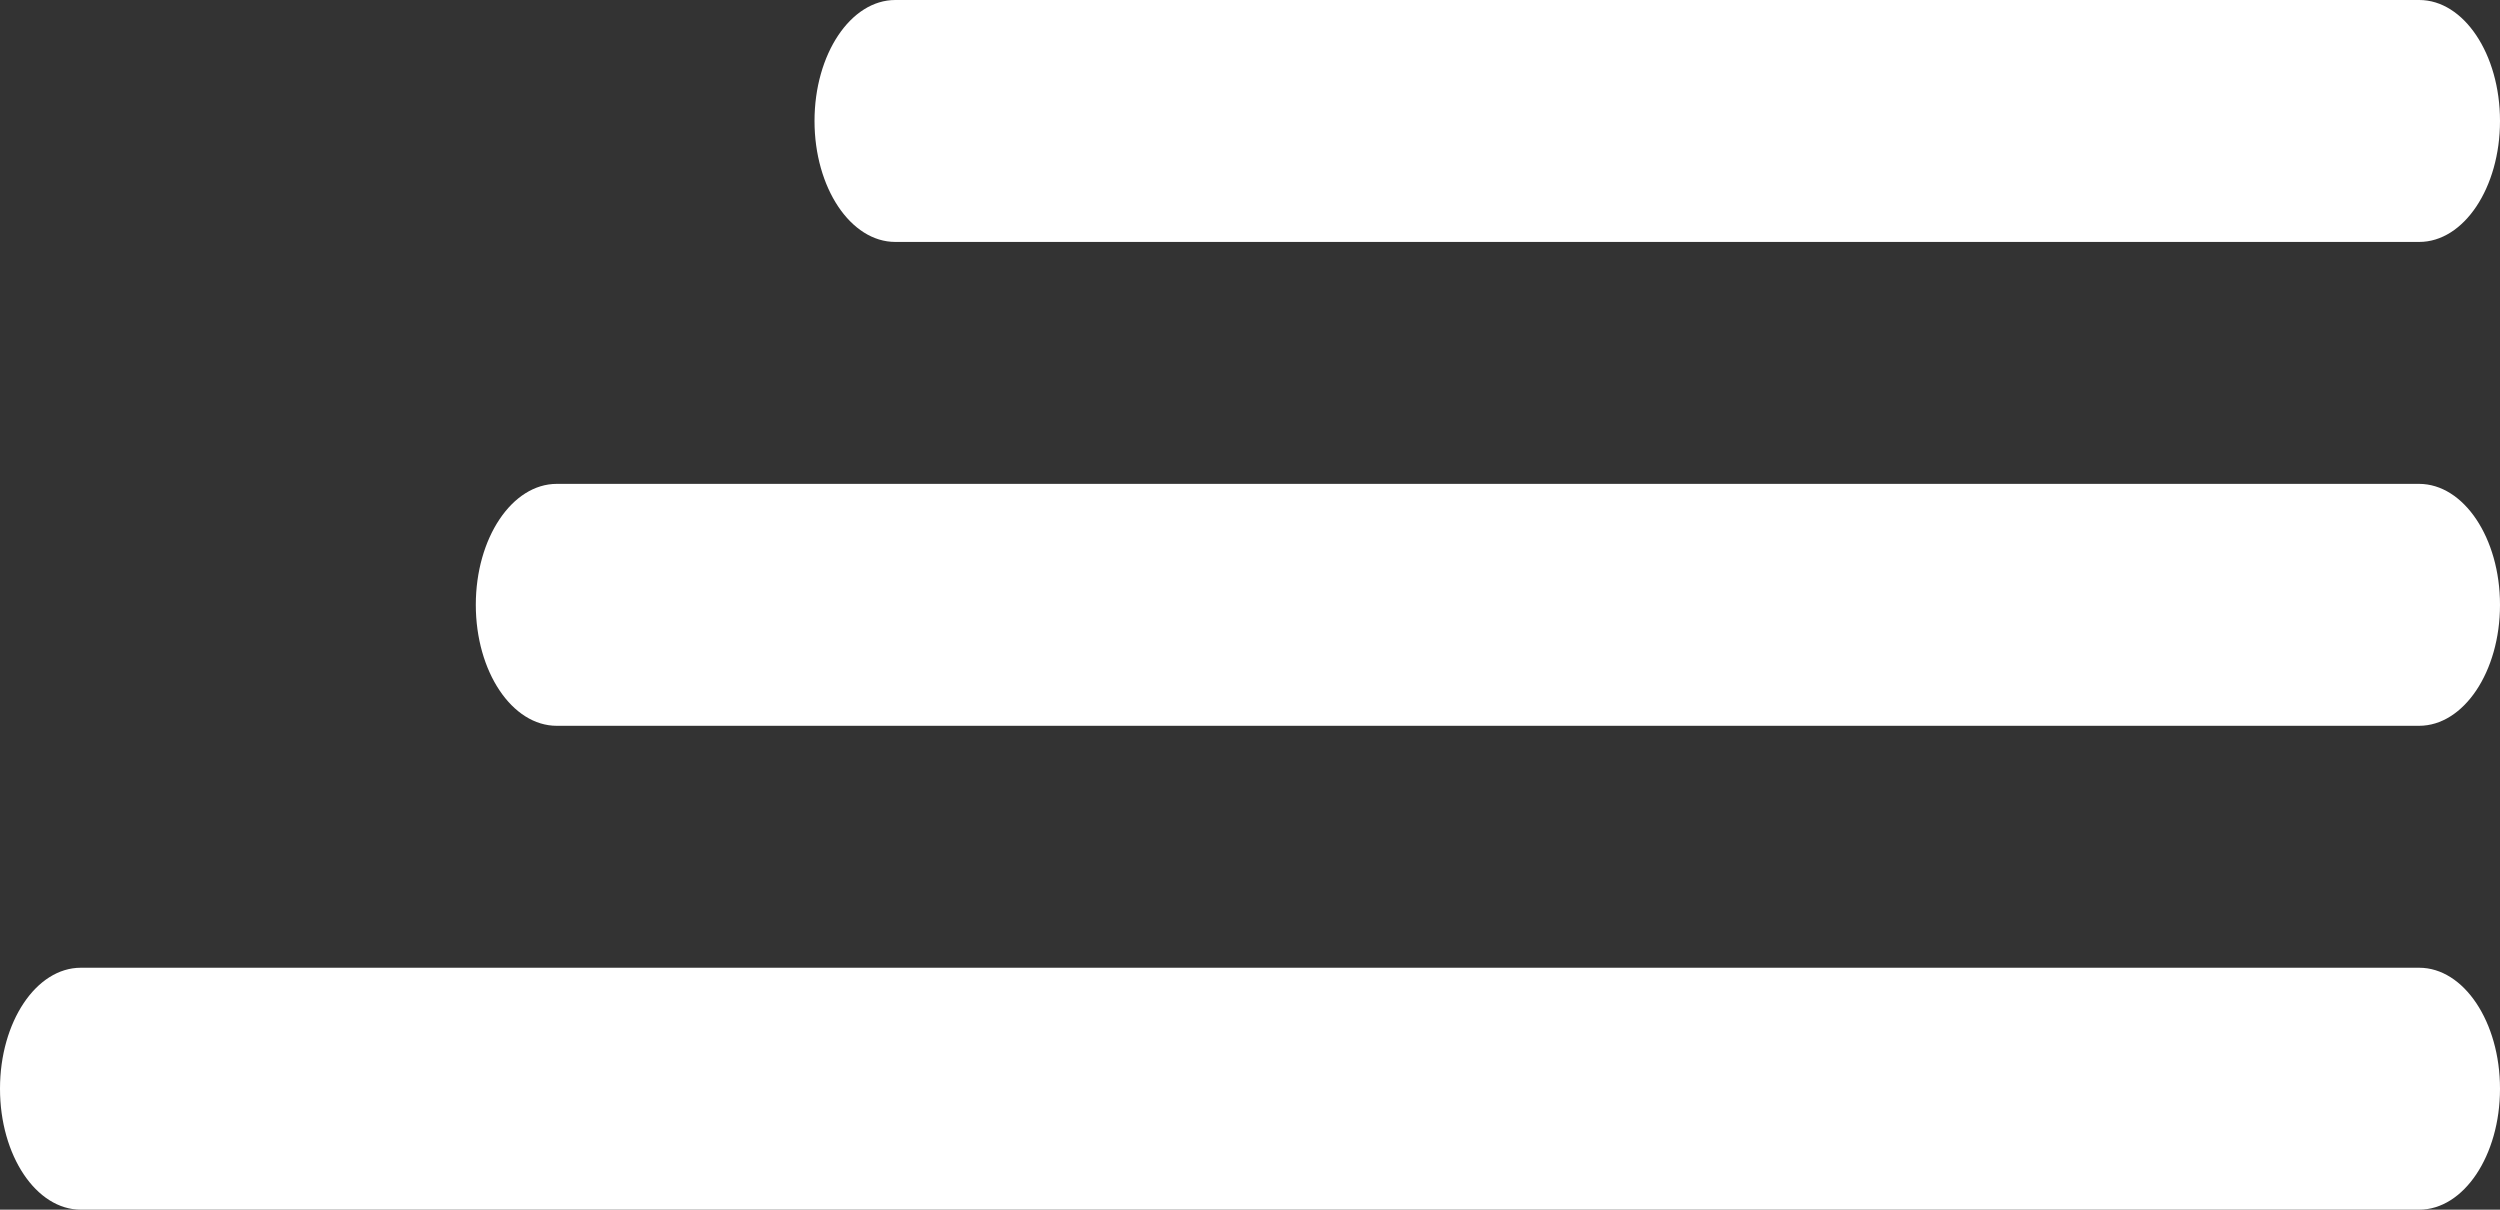
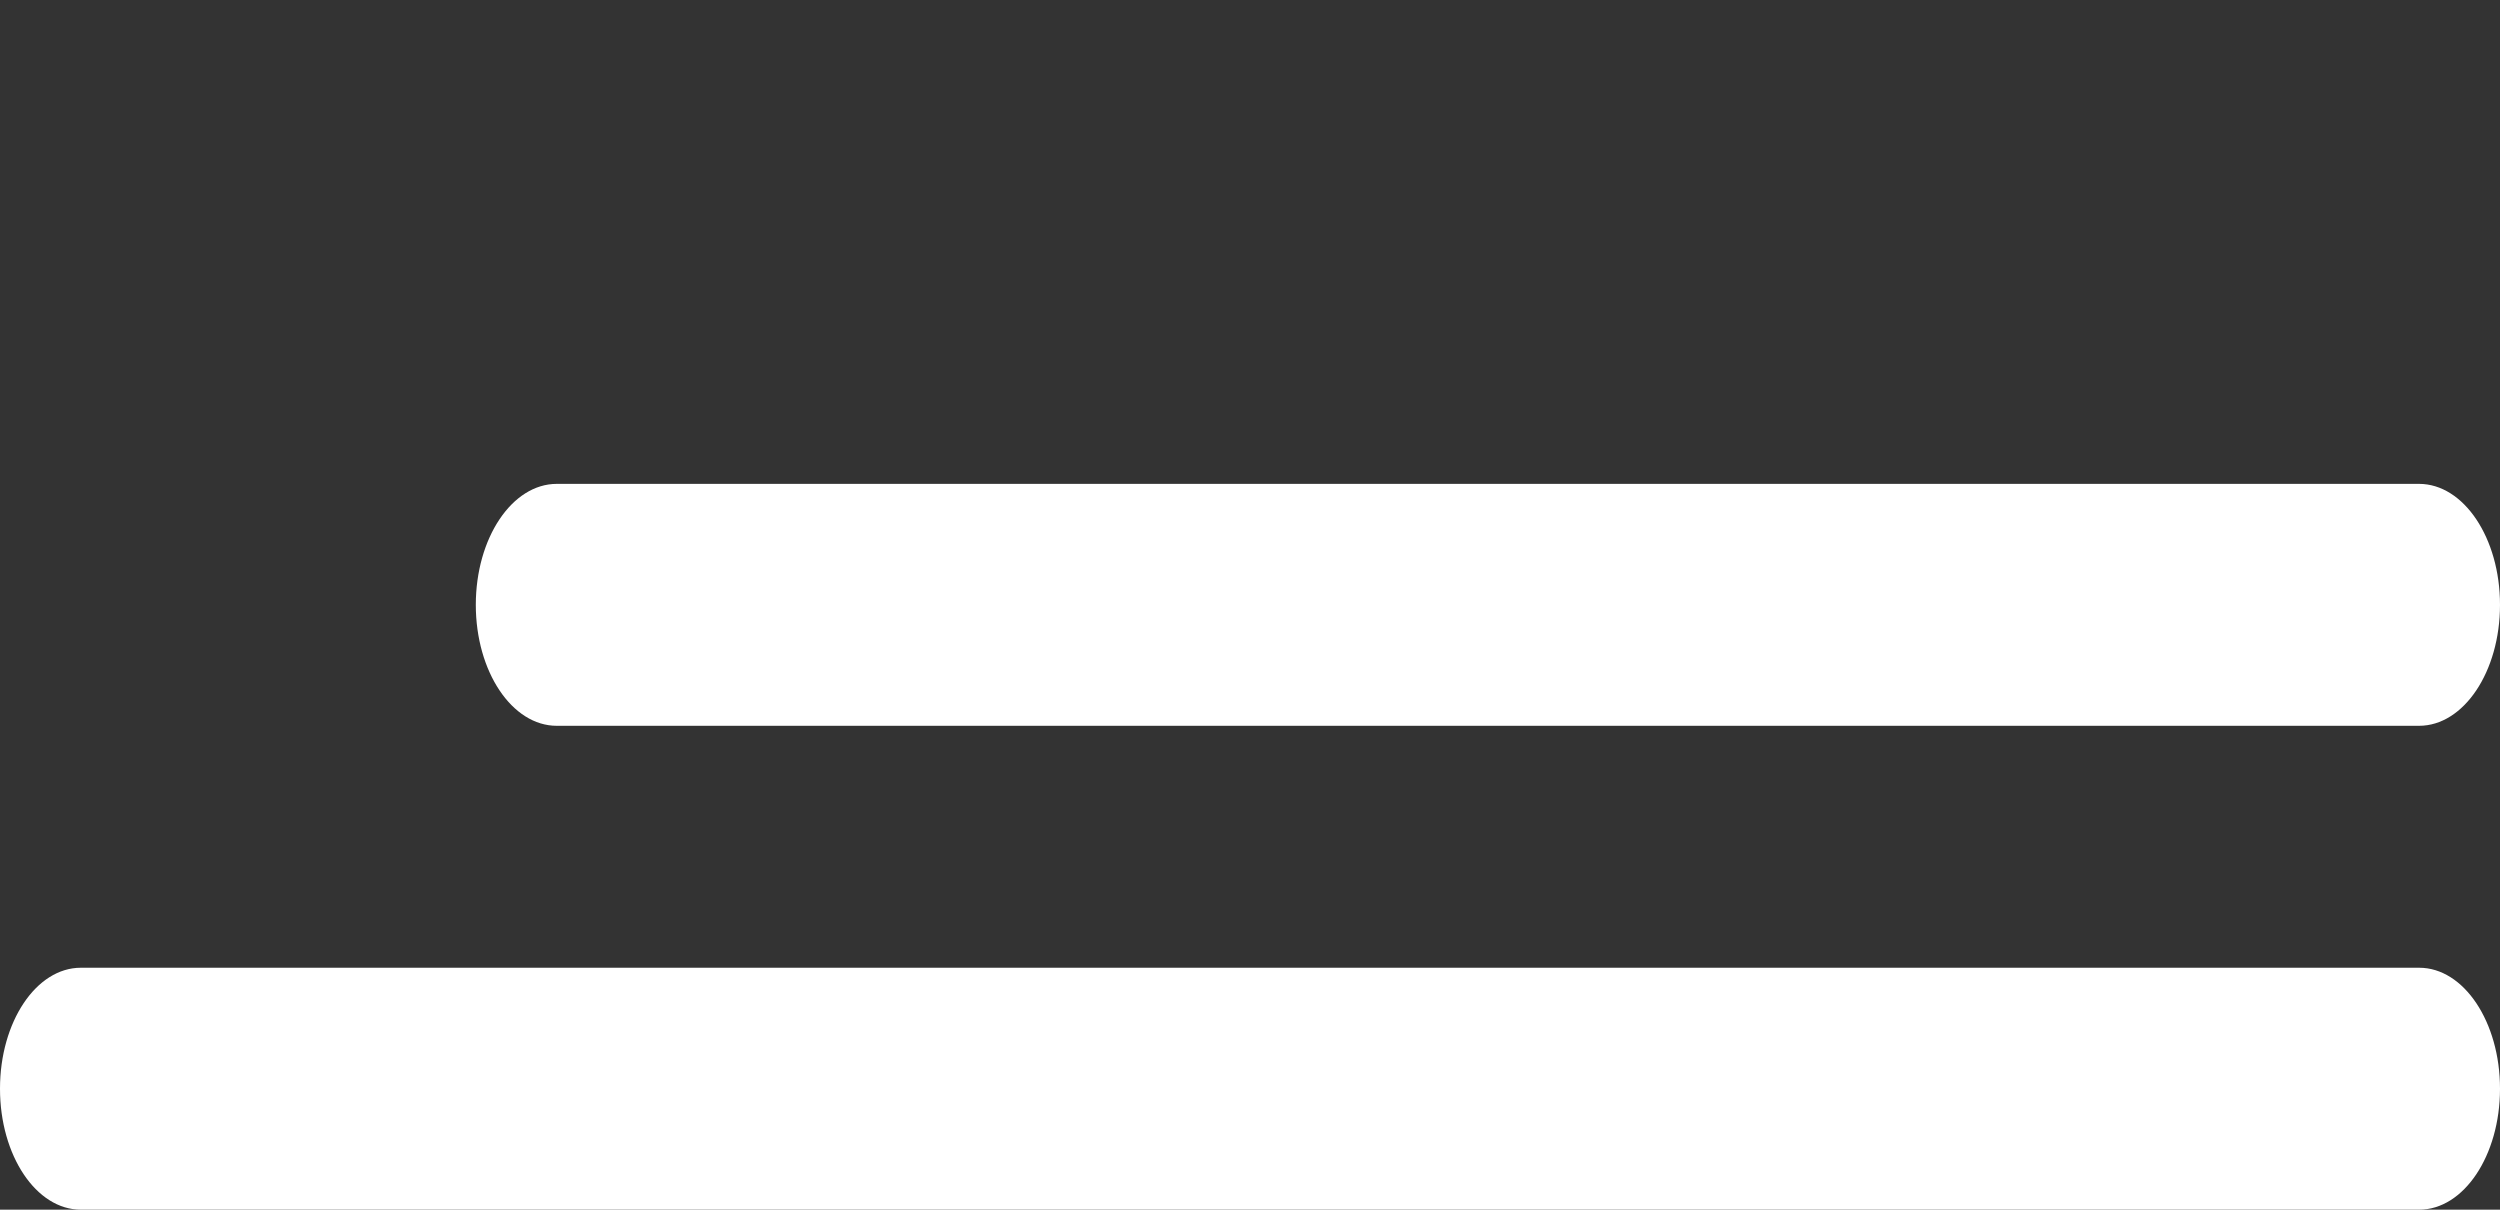
<svg xmlns="http://www.w3.org/2000/svg" width="310" height="150" viewBox="0 0 310 150" fill="none">
  <rect x="0" y="0" width="310" height="150" fill="#333333" stroke="none" />
  <path fill-rule="evenodd" clip-rule="evenodd" d="M59 75C59 66.716 63.495 60 69.04 60L299.96 60C305.505 60 310 66.716 310 75C310 83.284 305.505 90 299.96 90L69.04 90C63.495 90 59 83.284 59 75Z" fill="white" />
  <path fill-rule="evenodd" clip-rule="evenodd" d="M0 135C0 126.716 4.487 120 10.022 120H299.978C305.513 120 310 126.716 310 135C310 143.284 305.513 150 299.978 150H10.022C4.487 150 0 143.284 0 135Z" fill="white" />
-   <path fill-rule="evenodd" clip-rule="evenodd" d="M101 15C101 6.716 105.484 -5.86781e-07 111.016 -1.31061e-06L299.984 -2.60375e-05C305.516 -2.67613e-05 310 6.716 310 15C310 23.284 305.516 30 299.984 30L111.016 30C105.484 30 101 23.284 101 15Z" fill="white" />
</svg>